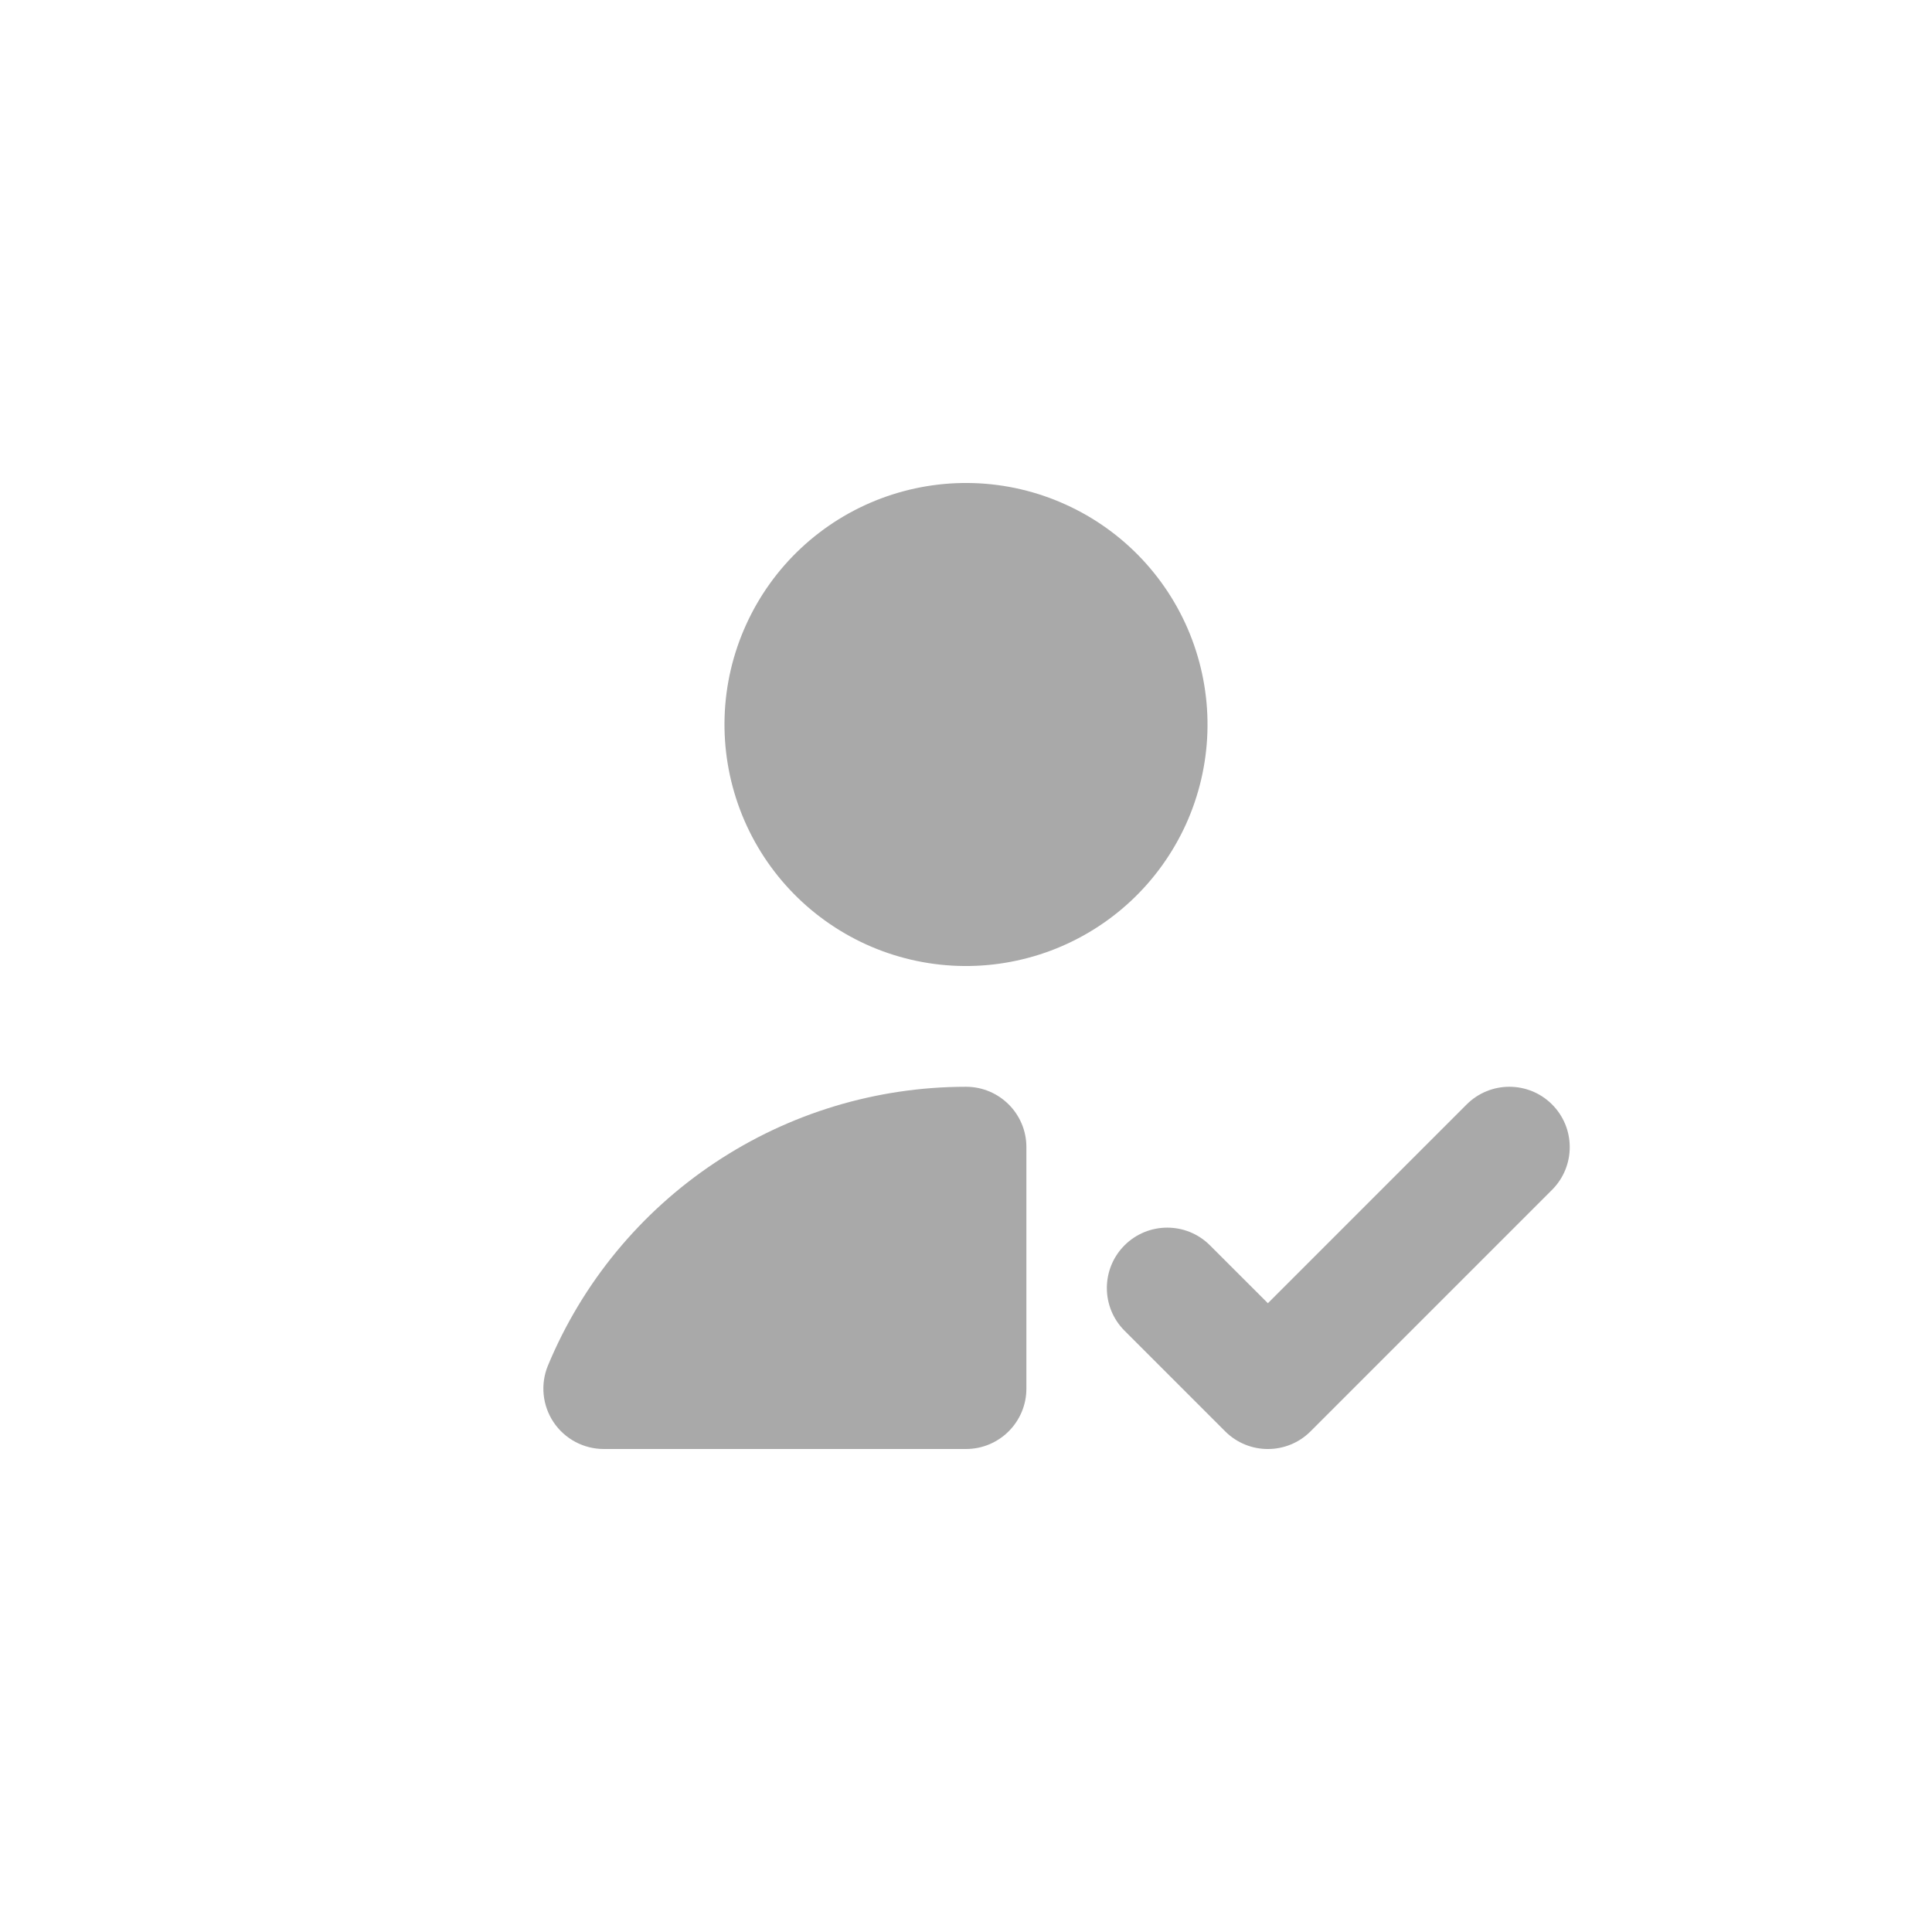
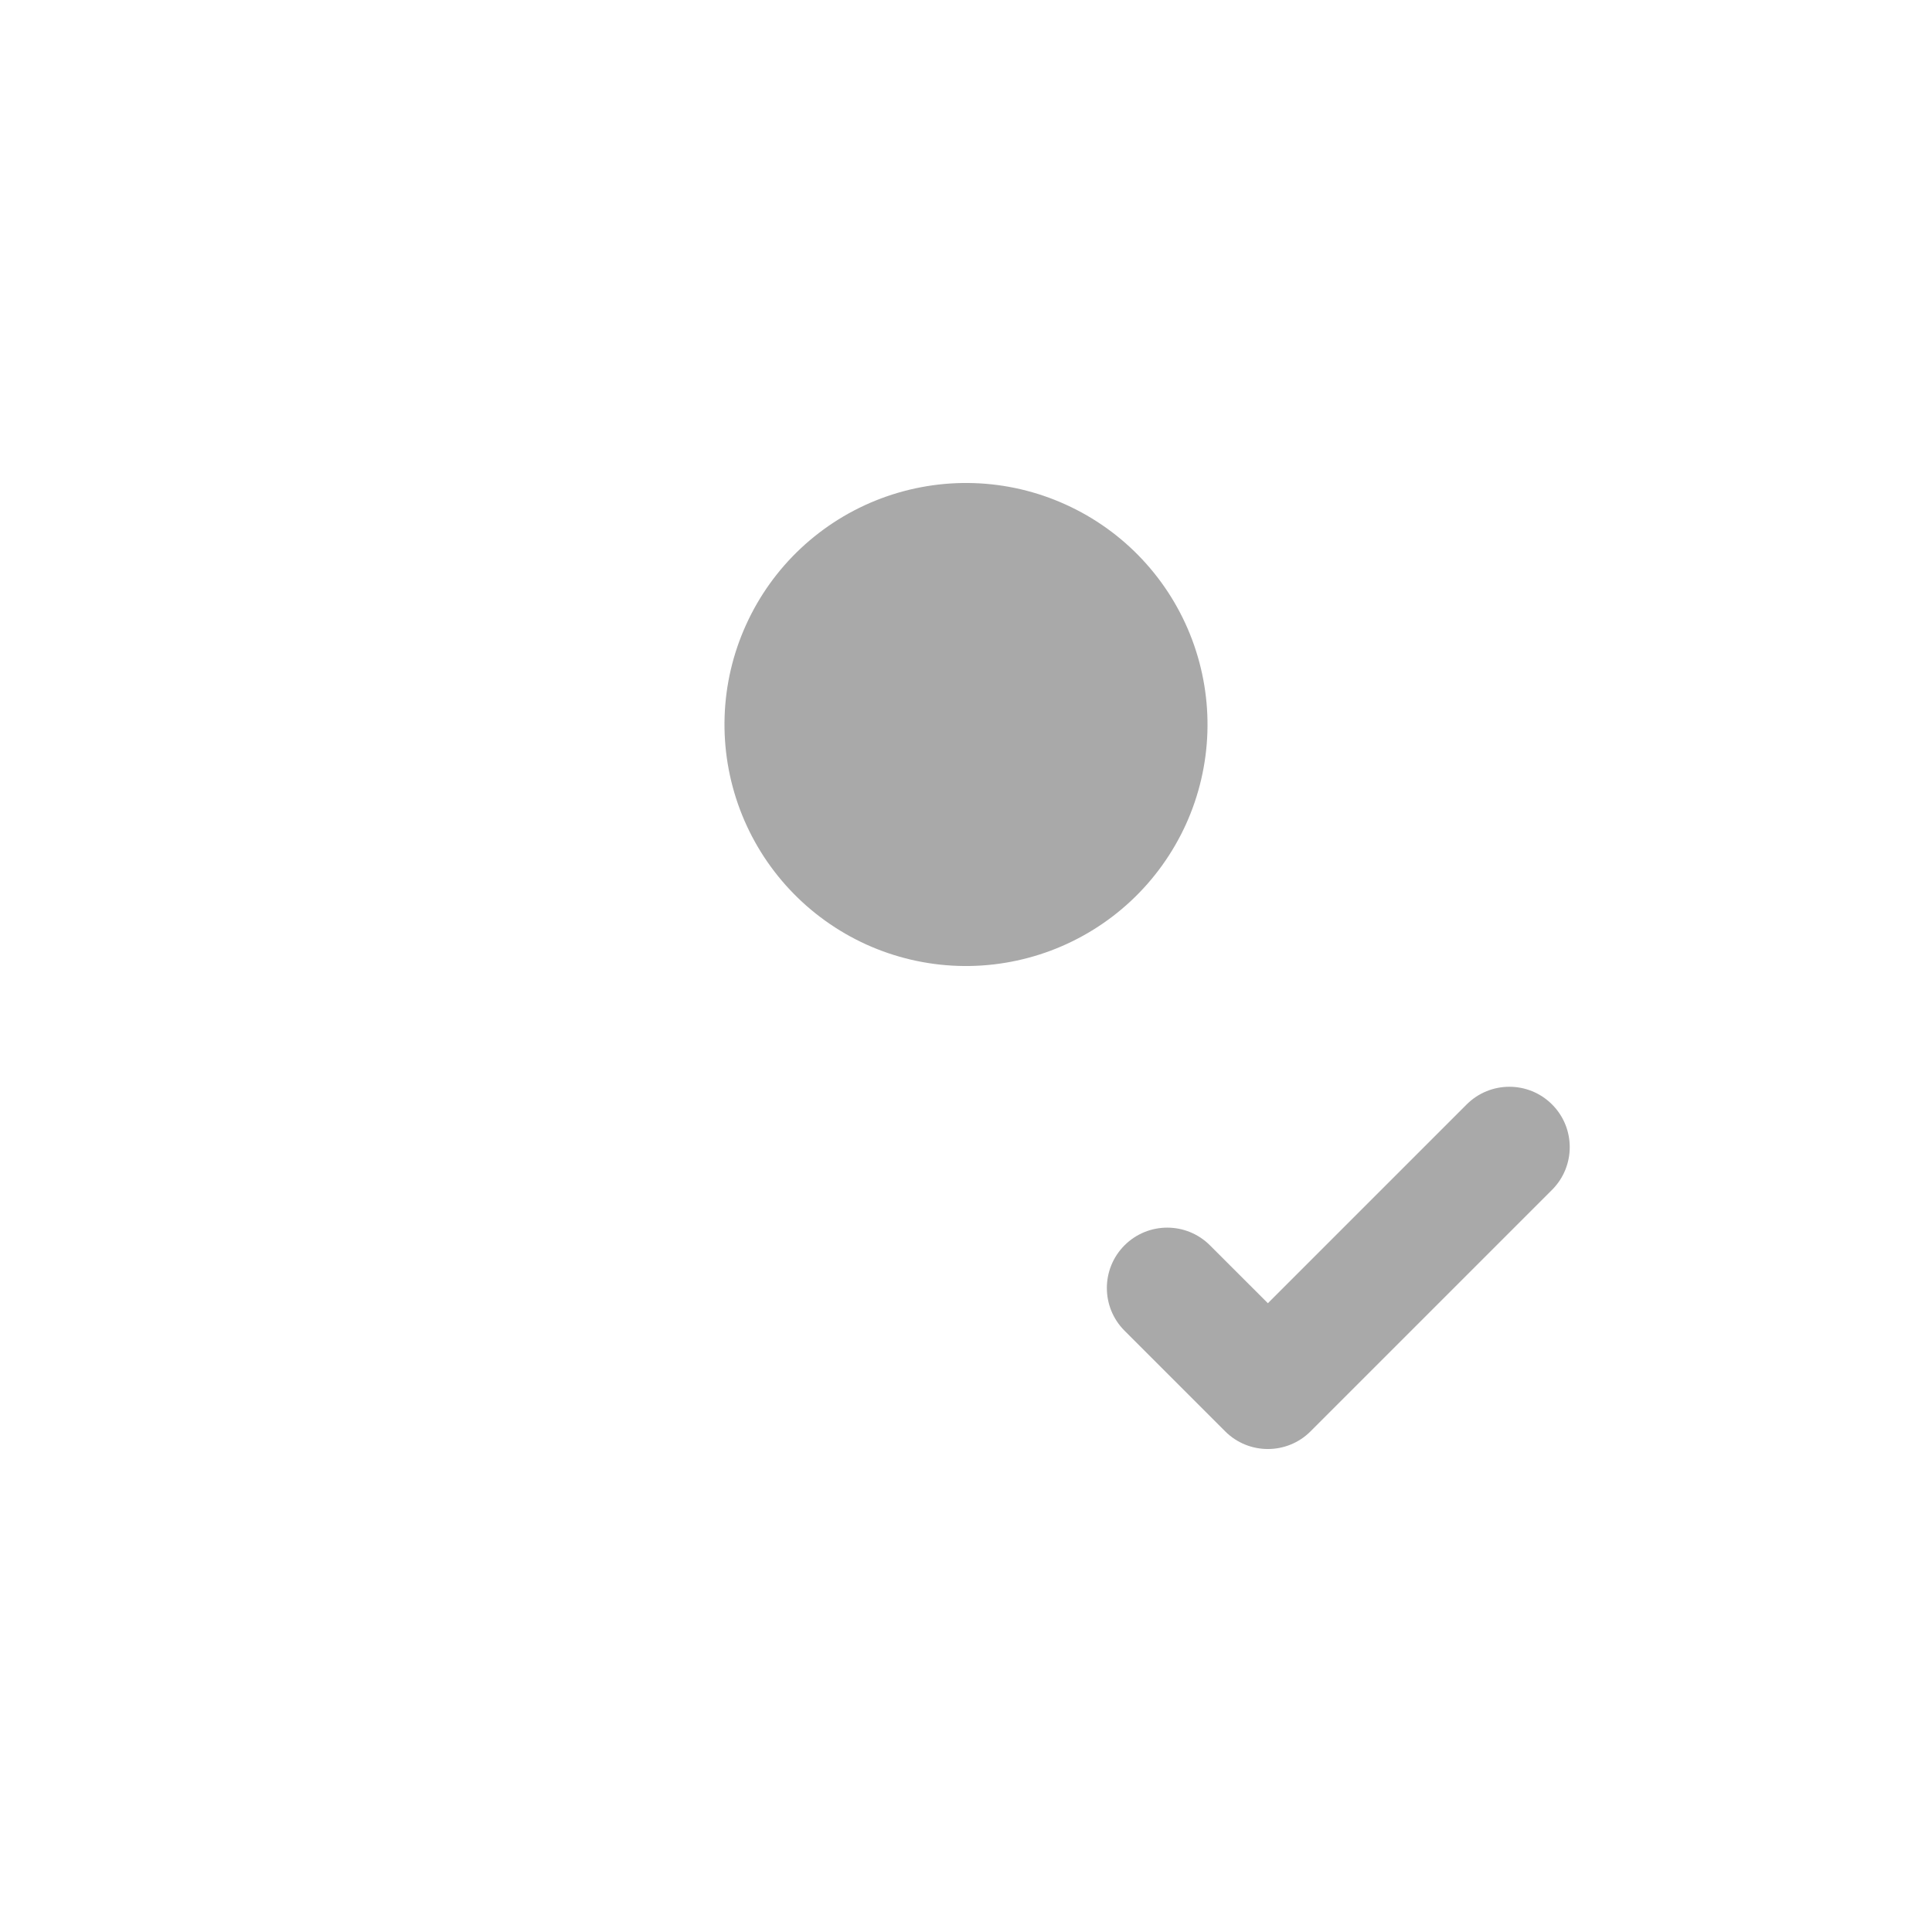
<svg xmlns="http://www.w3.org/2000/svg" width="35" height="35" viewBox="0 0 35 35" fill="none">
  <path d="M17.645 8.752C17.07 8.733 16.498 8.828 15.96 9.03C15.423 9.232 14.93 9.538 14.51 9.931C14.091 10.323 13.753 10.795 13.516 11.318C13.278 11.841 13.146 12.406 13.127 12.98C13.108 13.555 13.203 14.127 13.405 14.665C13.607 15.202 13.913 15.695 14.306 16.115C14.698 16.534 15.17 16.872 15.693 17.11C16.216 17.347 16.781 17.479 17.355 17.498C17.93 17.517 18.502 17.422 19.04 17.22C19.577 17.018 20.07 16.712 20.49 16.319C20.909 15.927 21.247 15.455 21.485 14.932C21.722 14.409 21.854 13.844 21.873 13.27C21.892 12.695 21.797 12.123 21.595 11.585C21.393 11.047 21.087 10.555 20.694 10.135C20.302 9.716 19.83 9.378 19.307 9.141C18.784 8.903 18.219 8.771 17.645 8.752Z" fill="#A9A9A9" />
  <path d="M28.117 21.555L23.742 25.93C23.315 26.357 22.622 26.357 22.195 25.93L20.372 24.107C19.945 23.68 19.945 22.987 20.372 22.56C20.8 22.133 21.492 22.133 21.919 22.56L22.969 23.609L26.57 20.008C26.997 19.581 27.69 19.581 28.117 20.008C28.544 20.435 28.544 21.127 28.117 21.555Z" fill="#A9A9A9" />
-   <path d="M17.5 19.688C15.879 19.688 14.295 20.167 12.947 21.066C11.599 21.964 10.548 23.242 9.927 24.737C9.787 25.074 9.825 25.46 10.028 25.764C10.231 26.067 10.572 26.25 10.938 26.25H17.5C18.104 26.25 18.594 25.76 18.594 25.156V20.781C18.594 20.177 18.104 19.688 17.5 19.688Z" fill="#A9A9A9" />
</svg>